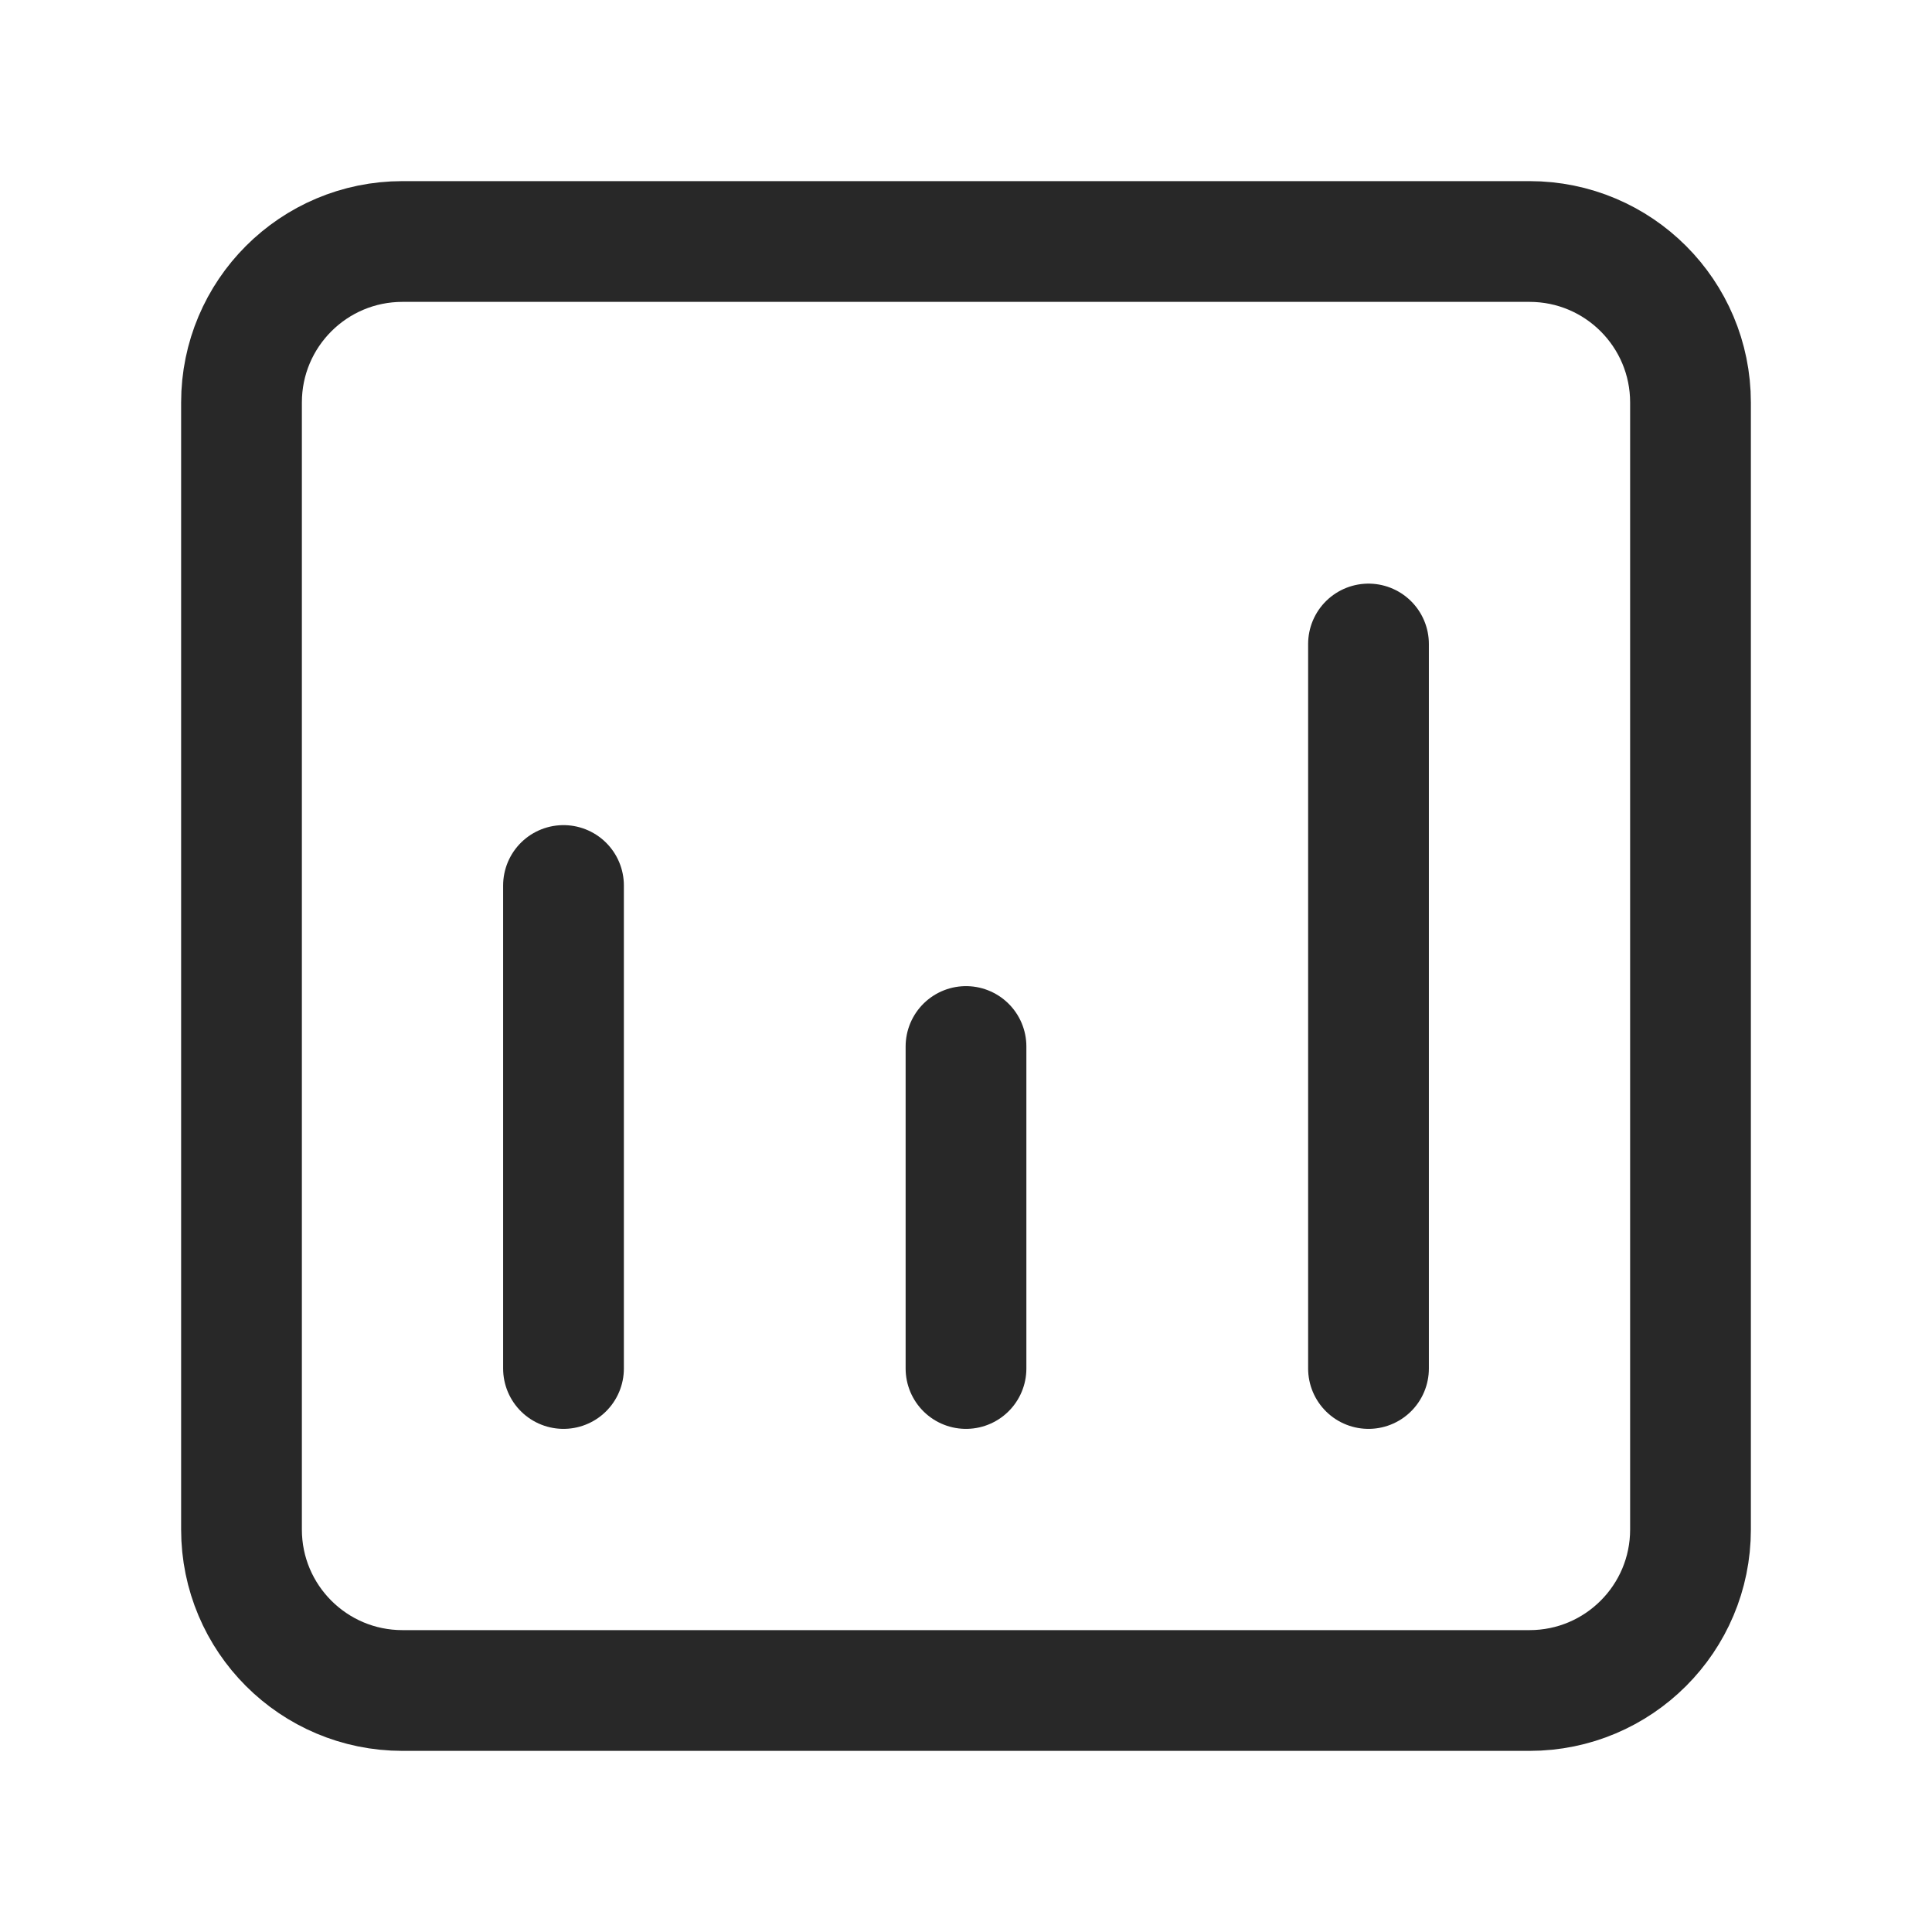
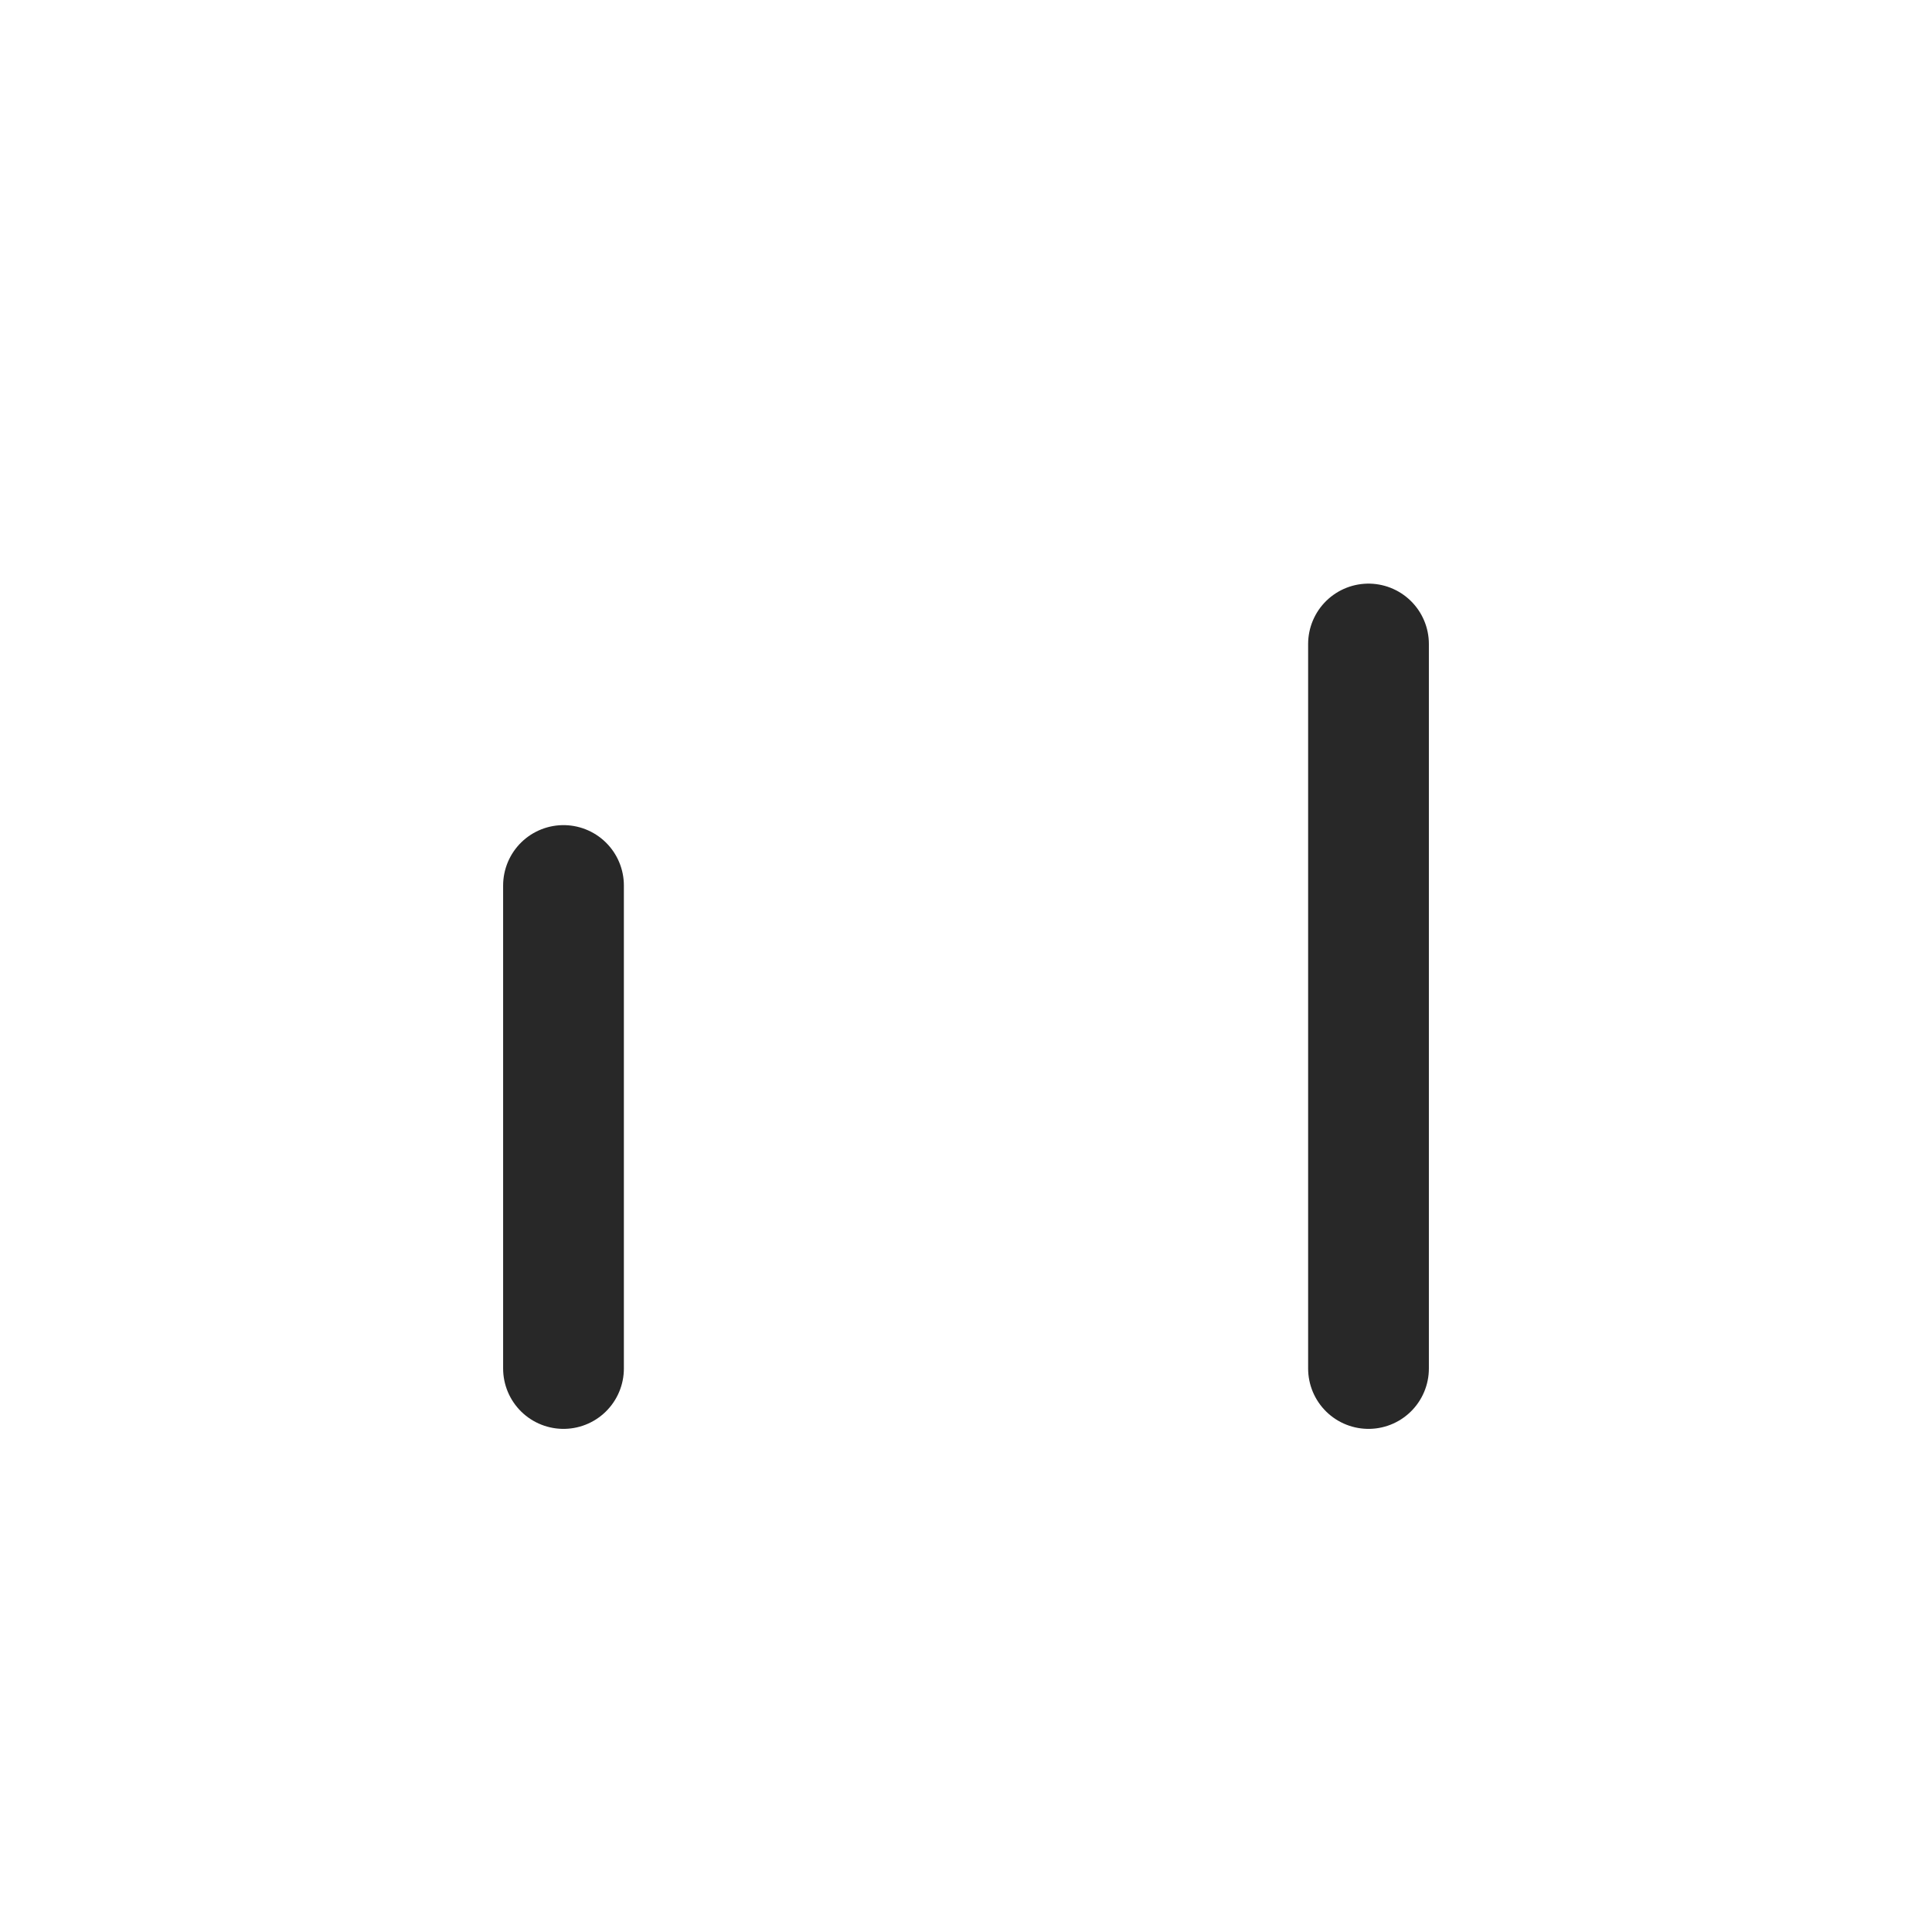
<svg xmlns="http://www.w3.org/2000/svg" width="24" height="24" viewBox="0 0 24 24" fill="none">
  <g id="frame">
-     <path id="Vector" d="M21 19V5C21 3.895 20.105 3 19 3H5C3.895 3 3 3.895 3 5V19C3 20.105 3.895 21 5 21H19C20.105 21 21 20.105 21 19Z" stroke="#282828" stroke-width="1.5" stroke-linecap="round" stroke-linejoin="round" />
    <path id="Vector_2" d="M7 11L7 17" stroke="#282828" stroke-width="1.5" stroke-linecap="round" stroke-linejoin="round" />
    <path id="Vector_3" d="M17 8L17 17" stroke="#282828" stroke-width="1.5" stroke-linecap="round" stroke-linejoin="round" />
-     <path id="Vector_4" d="M12 13L12 17" stroke="#282828" stroke-width="1.5" stroke-linecap="round" stroke-linejoin="round" />
  </g>
</svg>